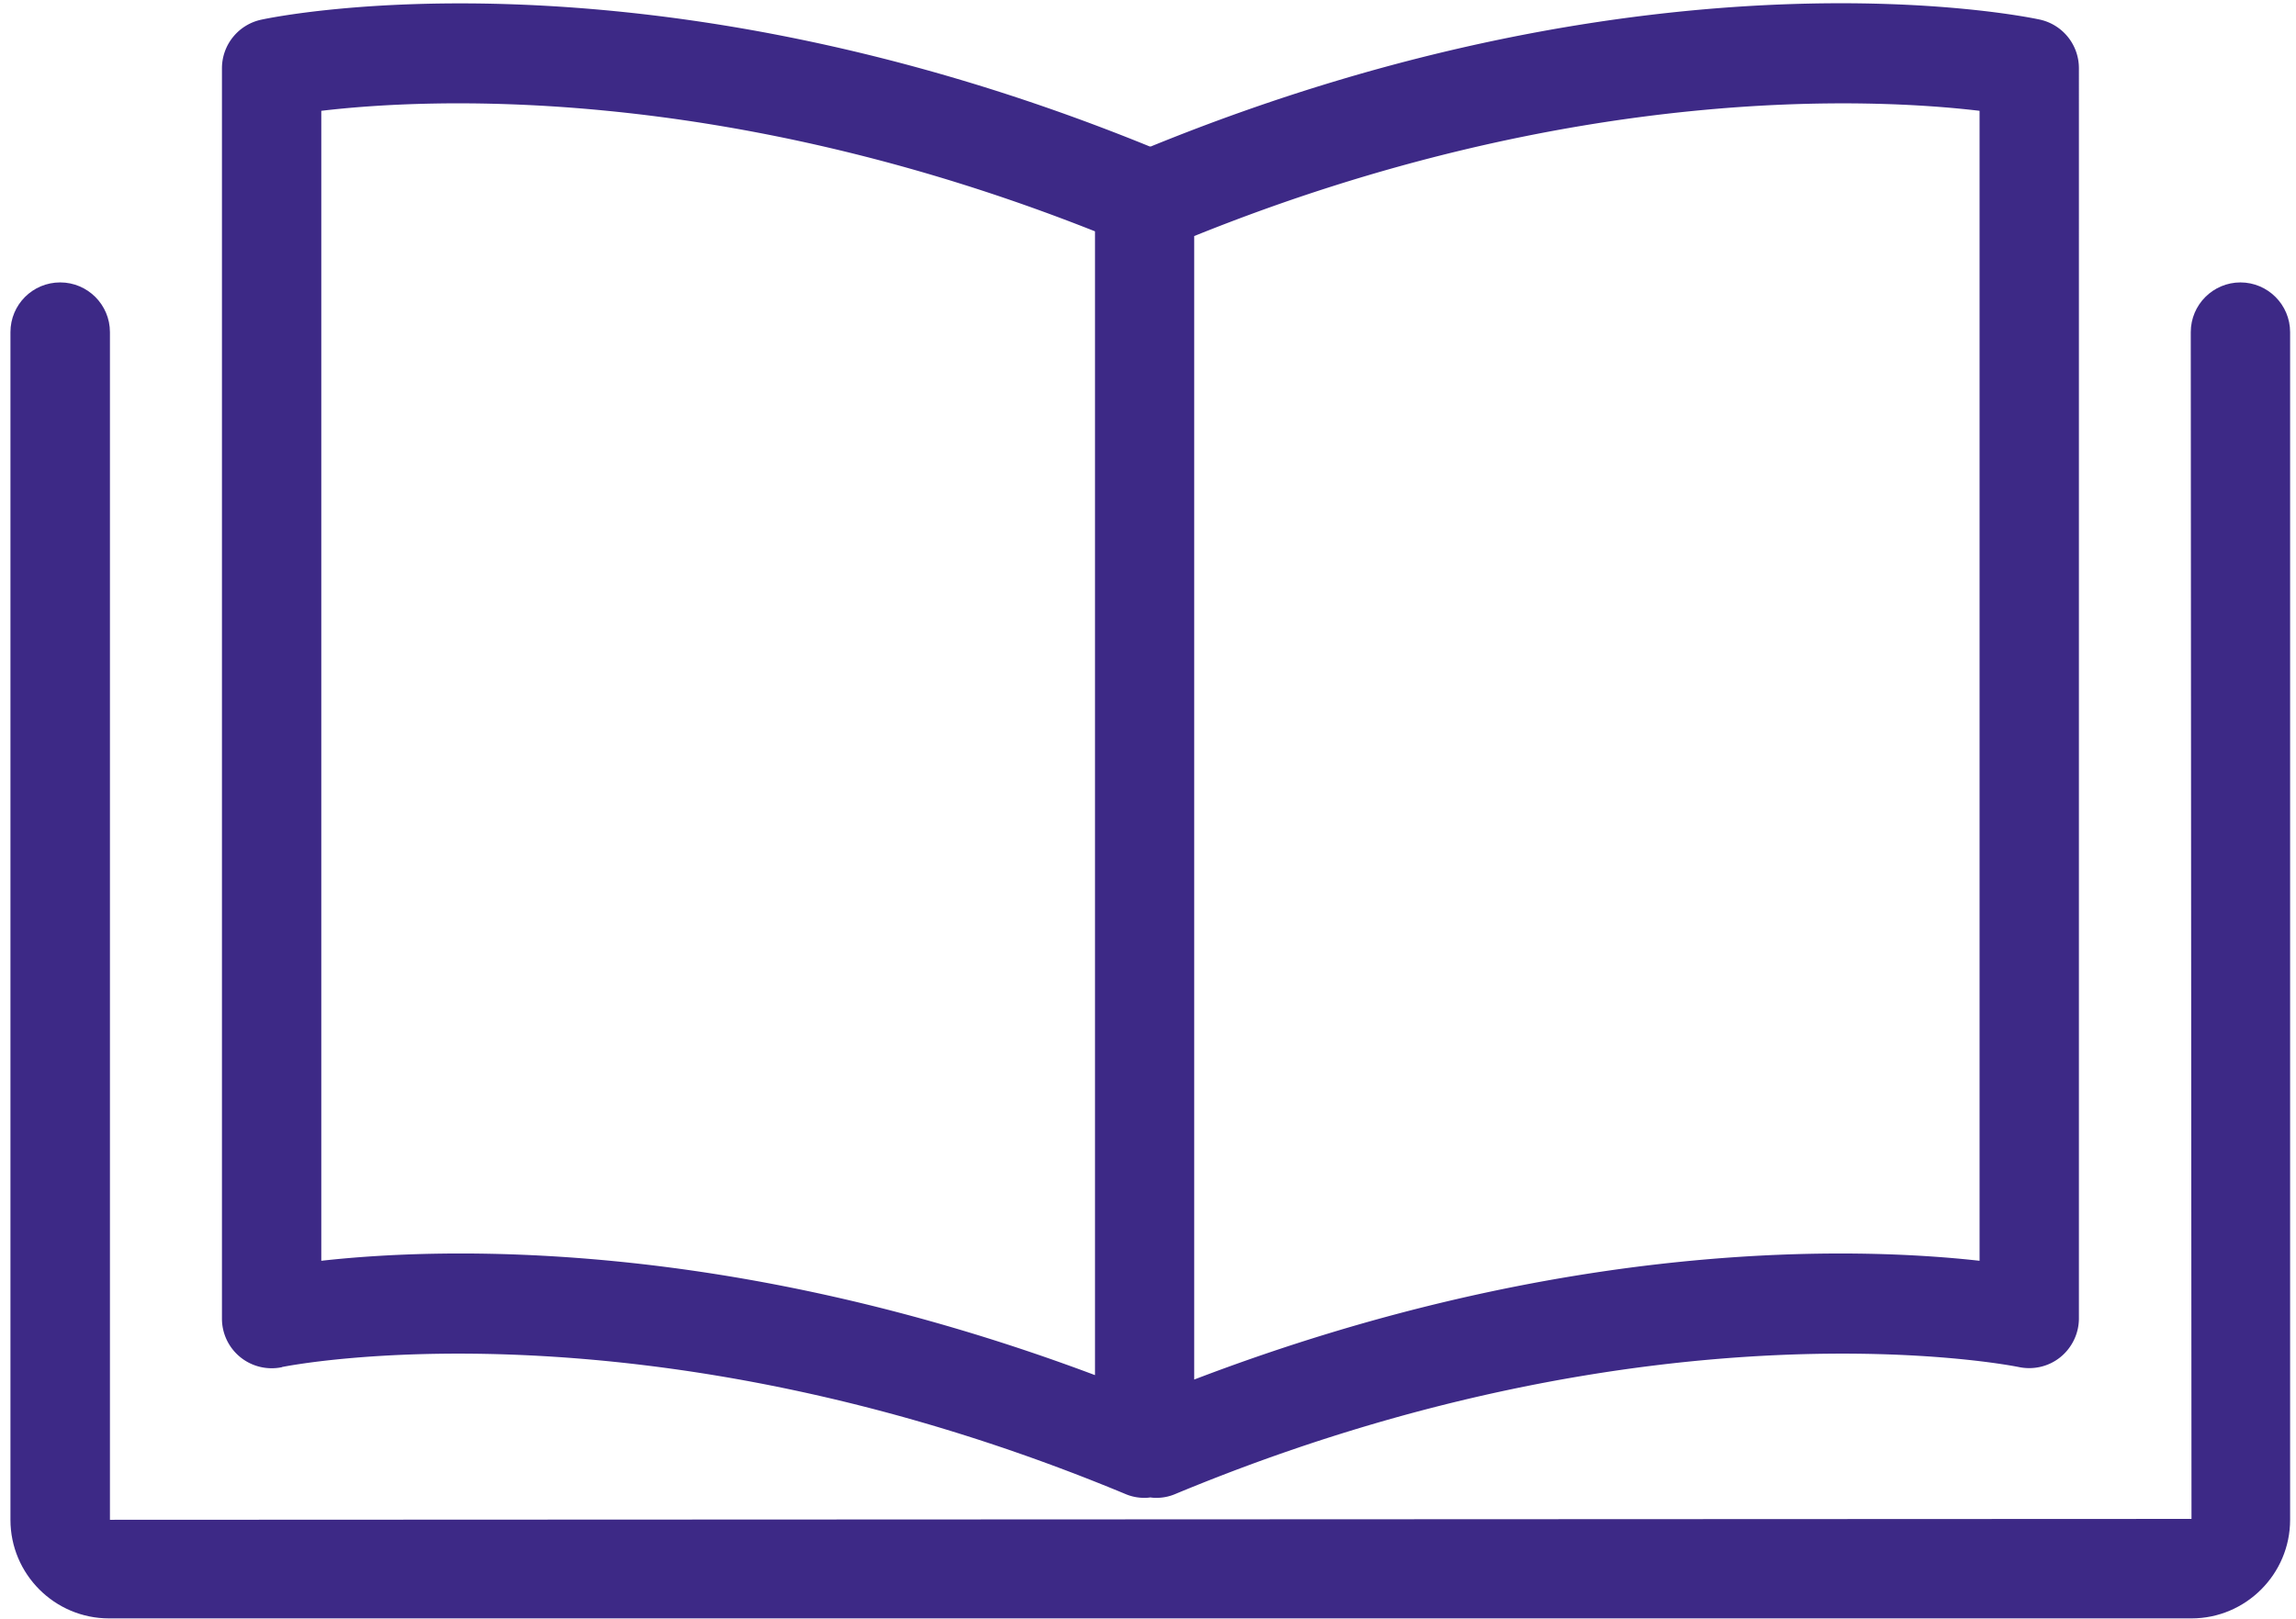
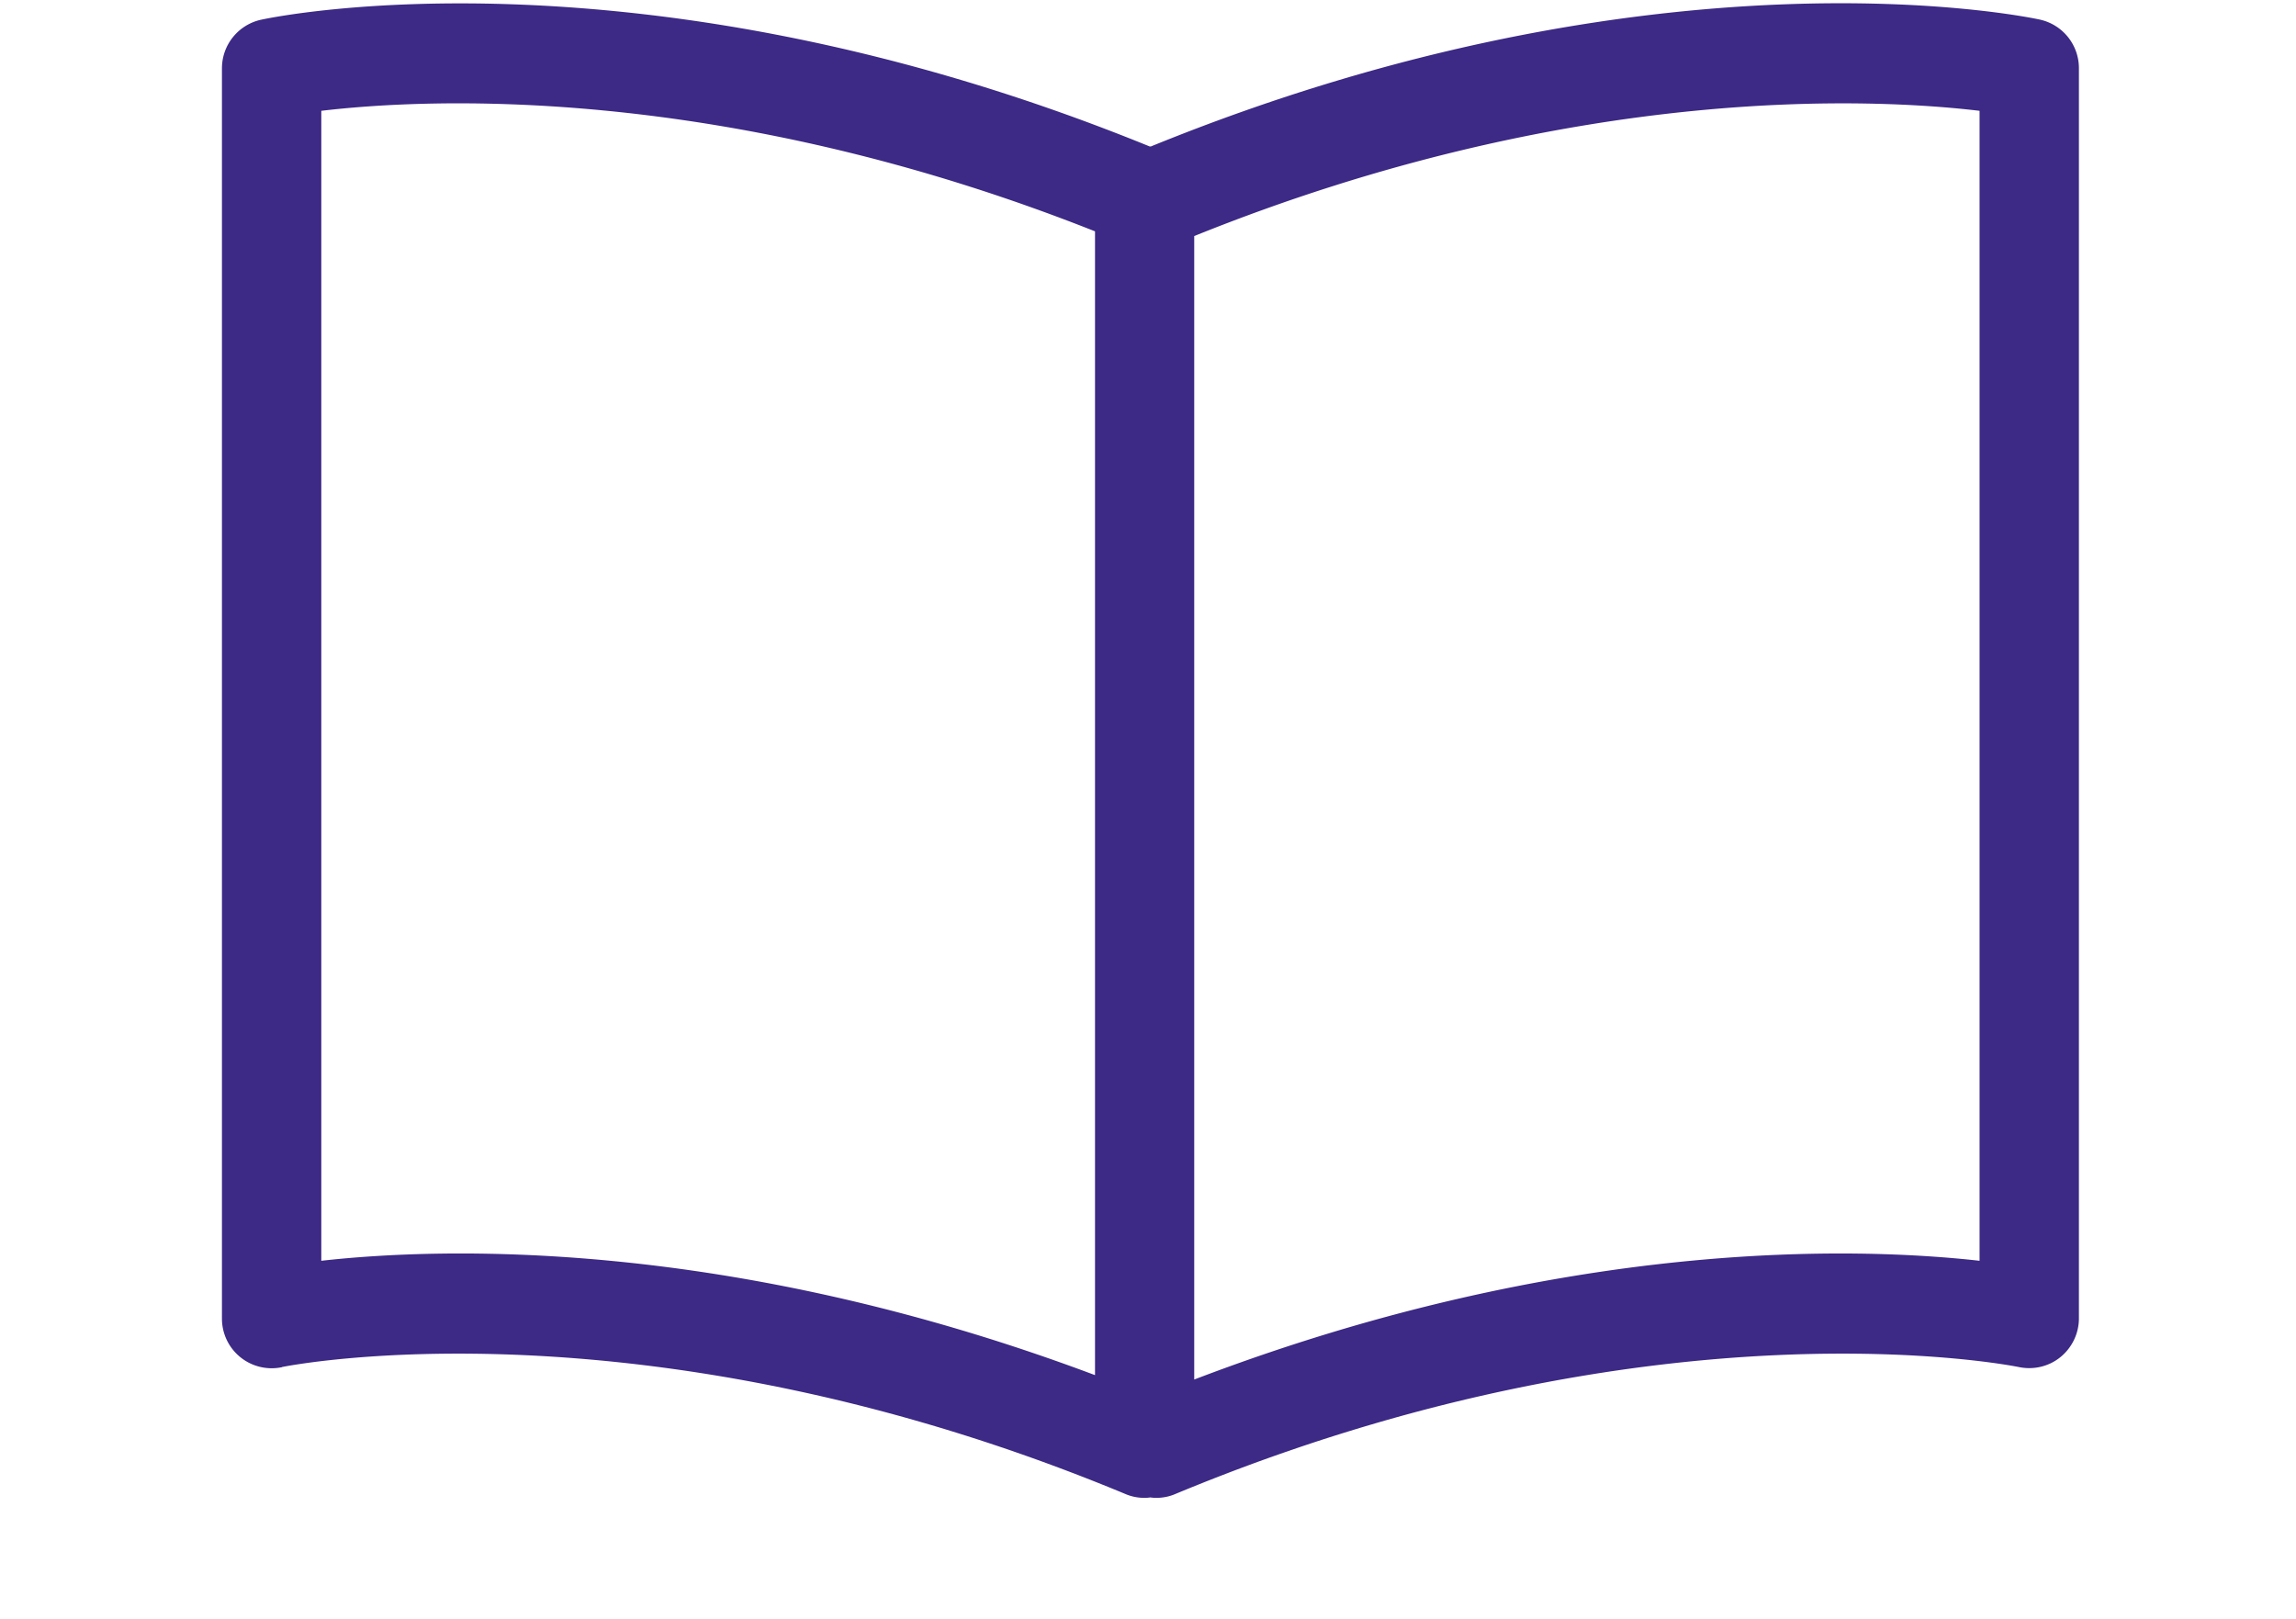
<svg xmlns="http://www.w3.org/2000/svg" width="156" height="110" viewBox="0 0 156 110" fill="none">
-   <path d="M152.23 19.19c-1.86 0-3.38 1.51-3.38 3.38l.05 80.64-141.43.06v-80.7c0-1.86-1.51-3.38-3.38-3.38-1.87 0-3.38 1.51-3.38 3.38v80.7c0 3.69 3 6.7 6.7 6.7H148.9c3.69 0 6.7-3.01 6.7-6.7v-80.7c0-1.86-1.51-3.38-3.38-3.38h.01Z" fill="#3D2986" />
  <path d="M19.16 92.89c.24-.05 24.58-4.98 57.31 8.63.42.18.86.26 1.29.26.13 0 .27-.01.4-.03.13.02.26.03.4.03.43 0 .87-.08 1.29-.26 32.73-13.61 57.07-8.68 57.31-8.63 1 .21 2.04-.03 2.83-.67s1.26-1.61 1.26-2.63V4.63a3.38 3.38 0 0 0-2.66-3.3c-1.06-.23-26.06-5.37-60.39 8.62h-.09C43.79-4.03 18.79 1.11 17.74 1.34a3.38 3.38 0 0 0-2.66 3.3V89.6c0 1.02.46 1.98 1.25 2.62.79.64 1.83.89 2.83.68v-.01ZM134.5 7.53v78.14c-8.22-.92-28.06-1.6-53.36 8.07v-77.7c25.88-10.44 46.3-9.35 53.36-8.51Zm-112.67 0c6.99-.83 27.07-1.92 52.57 8.19v77.72c-24.93-9.36-44.43-8.68-52.57-7.77V7.53Z" fill="#3D2986" />
</svg>